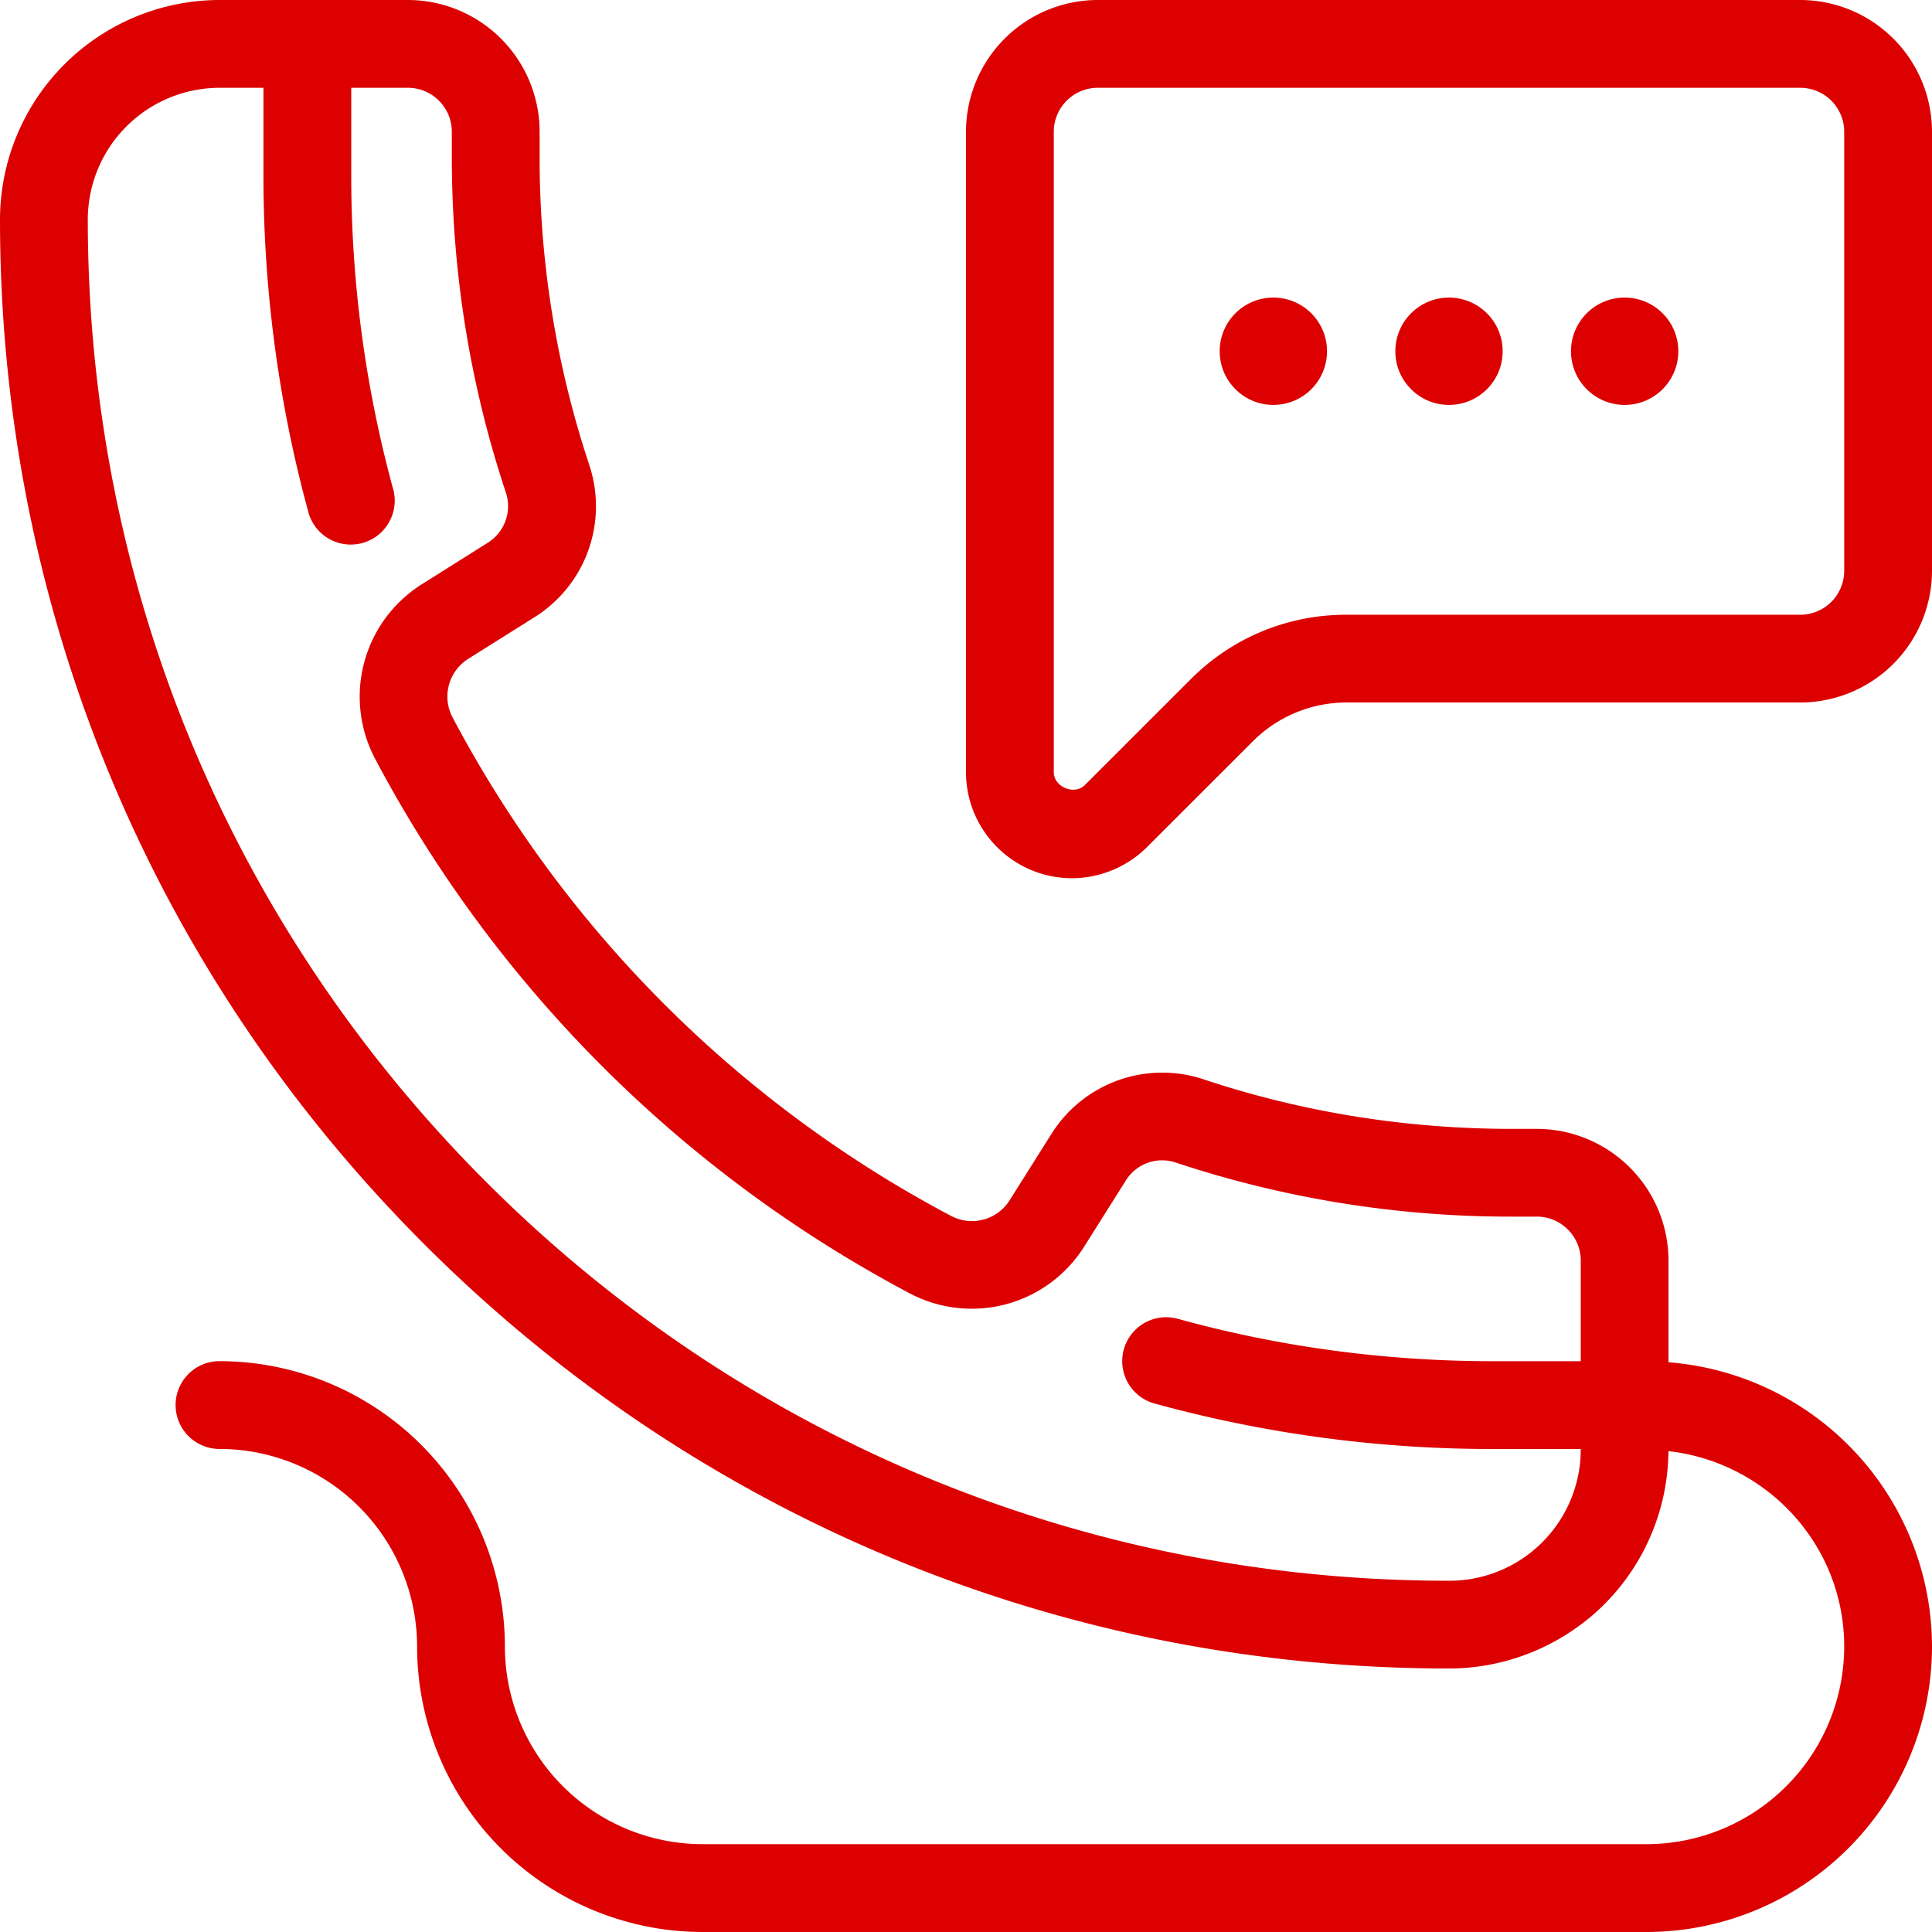
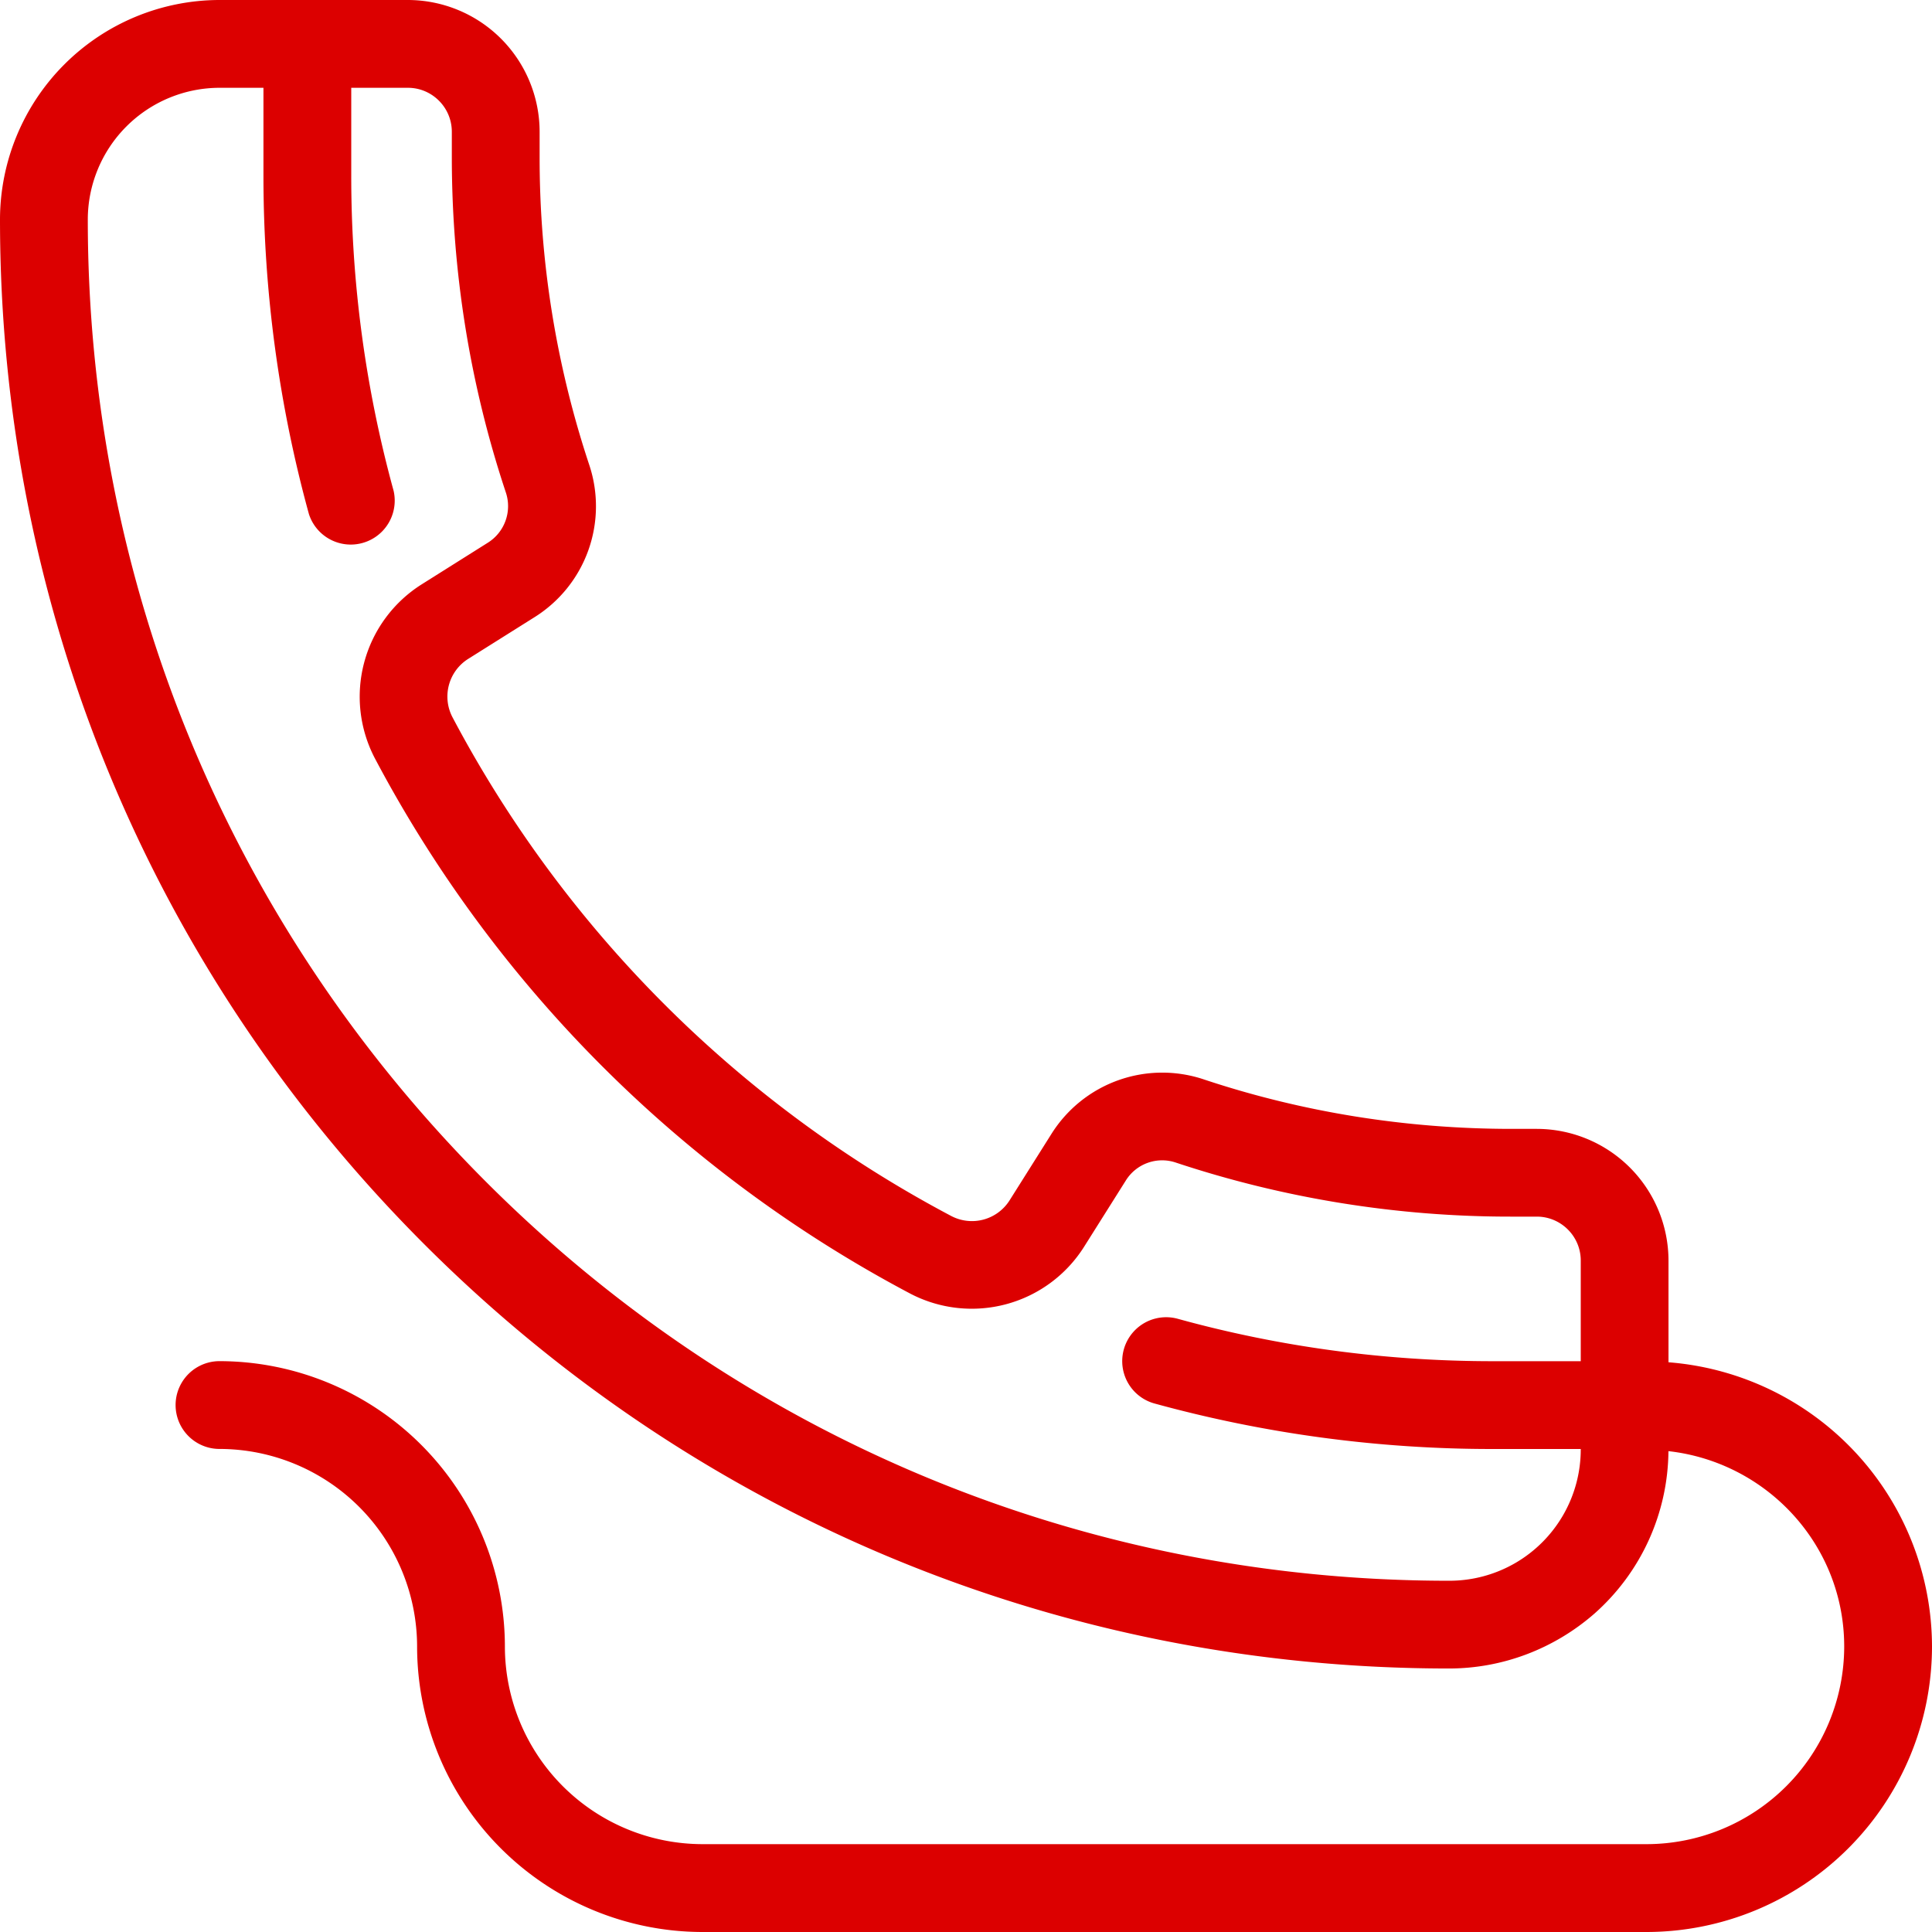
<svg xmlns="http://www.w3.org/2000/svg" width="36" height="36" viewBox="0 0 36 36">
  <g fill="#DC0000" fill-rule="nonzero">
    <path d="M31.09 25.384V23.49a2.458 2.458 0 0 0-2.454-2.455h-.466c-1.969 0-3.9-.31-5.739-.922a2.438 2.438 0 0 0-2.841 1.019l-.778 1.235a.83.83 0 0 1-1.084.293 22.302 22.302 0 0 1-9.297-9.296.83.83 0 0 1 .292-1.086l1.236-.777a2.438 2.438 0 0 0 1.02-2.841 18.139 18.139 0 0 1-.924-5.74v-.465A2.458 2.458 0 0 0 7.601 0H4.09A4.096 4.096 0 0 0 0 4.09c0 7.215 2.808 13.996 7.906 19.095C13.004 28.284 19.786 31.09 27 31.09c.992 0 1.953-.362 2.709-1.022a4.086 4.086 0 0 0 1.38-3.028c1.836.206 3.275 1.75 3.275 3.64a3.686 3.686 0 0 1-3.682 3.683H13.09a3.686 3.686 0 0 1-3.682-3.682 5.324 5.324 0 0 0-5.318-5.318.818.818 0 1 0 0 1.636 3.686 3.686 0 0 1 3.682 3.682A5.324 5.324 0 0 0 13.09 36h17.59A5.324 5.324 0 0 0 36 30.682a5.322 5.322 0 0 0-4.91-5.298zm-1.635-.02h-1.637c-1.995 0-3.97-.265-5.871-.79a.818.818 0 1 0-.435 1.578 23.74 23.74 0 0 0 6.306.848h1.637A2.448 2.448 0 0 1 27 29.455c-6.778 0-13.147-2.638-17.937-7.427-4.79-4.789-7.427-11.16-7.427-17.937a2.458 2.458 0 0 1 2.455-2.455h.818v1.637c0 2.14.285 4.26.847 6.305a.819.819 0 0 0 1.578-.434 22.127 22.127 0 0 1-.789-5.871V1.636h1.056c.45 0 .818.367.818.819v.466c0 2.144.339 4.249 1.007 6.256a.804.804 0 0 1-.338.937l-1.236.778a2.475 2.475 0 0 0-.868 3.236 23.94 23.94 0 0 0 9.98 9.978 2.474 2.474 0 0 0 3.233-.869l.778-1.235a.797.797 0 0 1 .938-.338 19.772 19.772 0 0 0 6.256 1.006h.467c.451 0 .819.367.819.818v1.876z" />
-     <path d="M33.545 0h-13.09A2.458 2.458 0 0 0 18 2.455v11.934c0 1.089.886 1.975 1.975 1.975.52 0 1.029-.211 1.397-.579l1.976-1.975a2.468 2.468 0 0 1 1.735-.72h8.462A2.458 2.458 0 0 0 36 10.637V2.455A2.458 2.458 0 0 0 33.545 0zm.819 10.636a.819.819 0 0 1-.819.819h-8.462c-1.092 0-2.12.426-2.892 1.198l-1.975 1.974c-.197.198-.58.037-.58-.238V2.455c0-.452.368-.819.819-.819h13.09c.451 0 .819.367.819.819v8.181z" />
-     <circle cx="27" cy="6.545" r="1" />
-     <circle cx="30.273" cy="6.545" r="1" />
-     <circle cx="23.727" cy="6.545" r="1" />
  </g>
</svg>